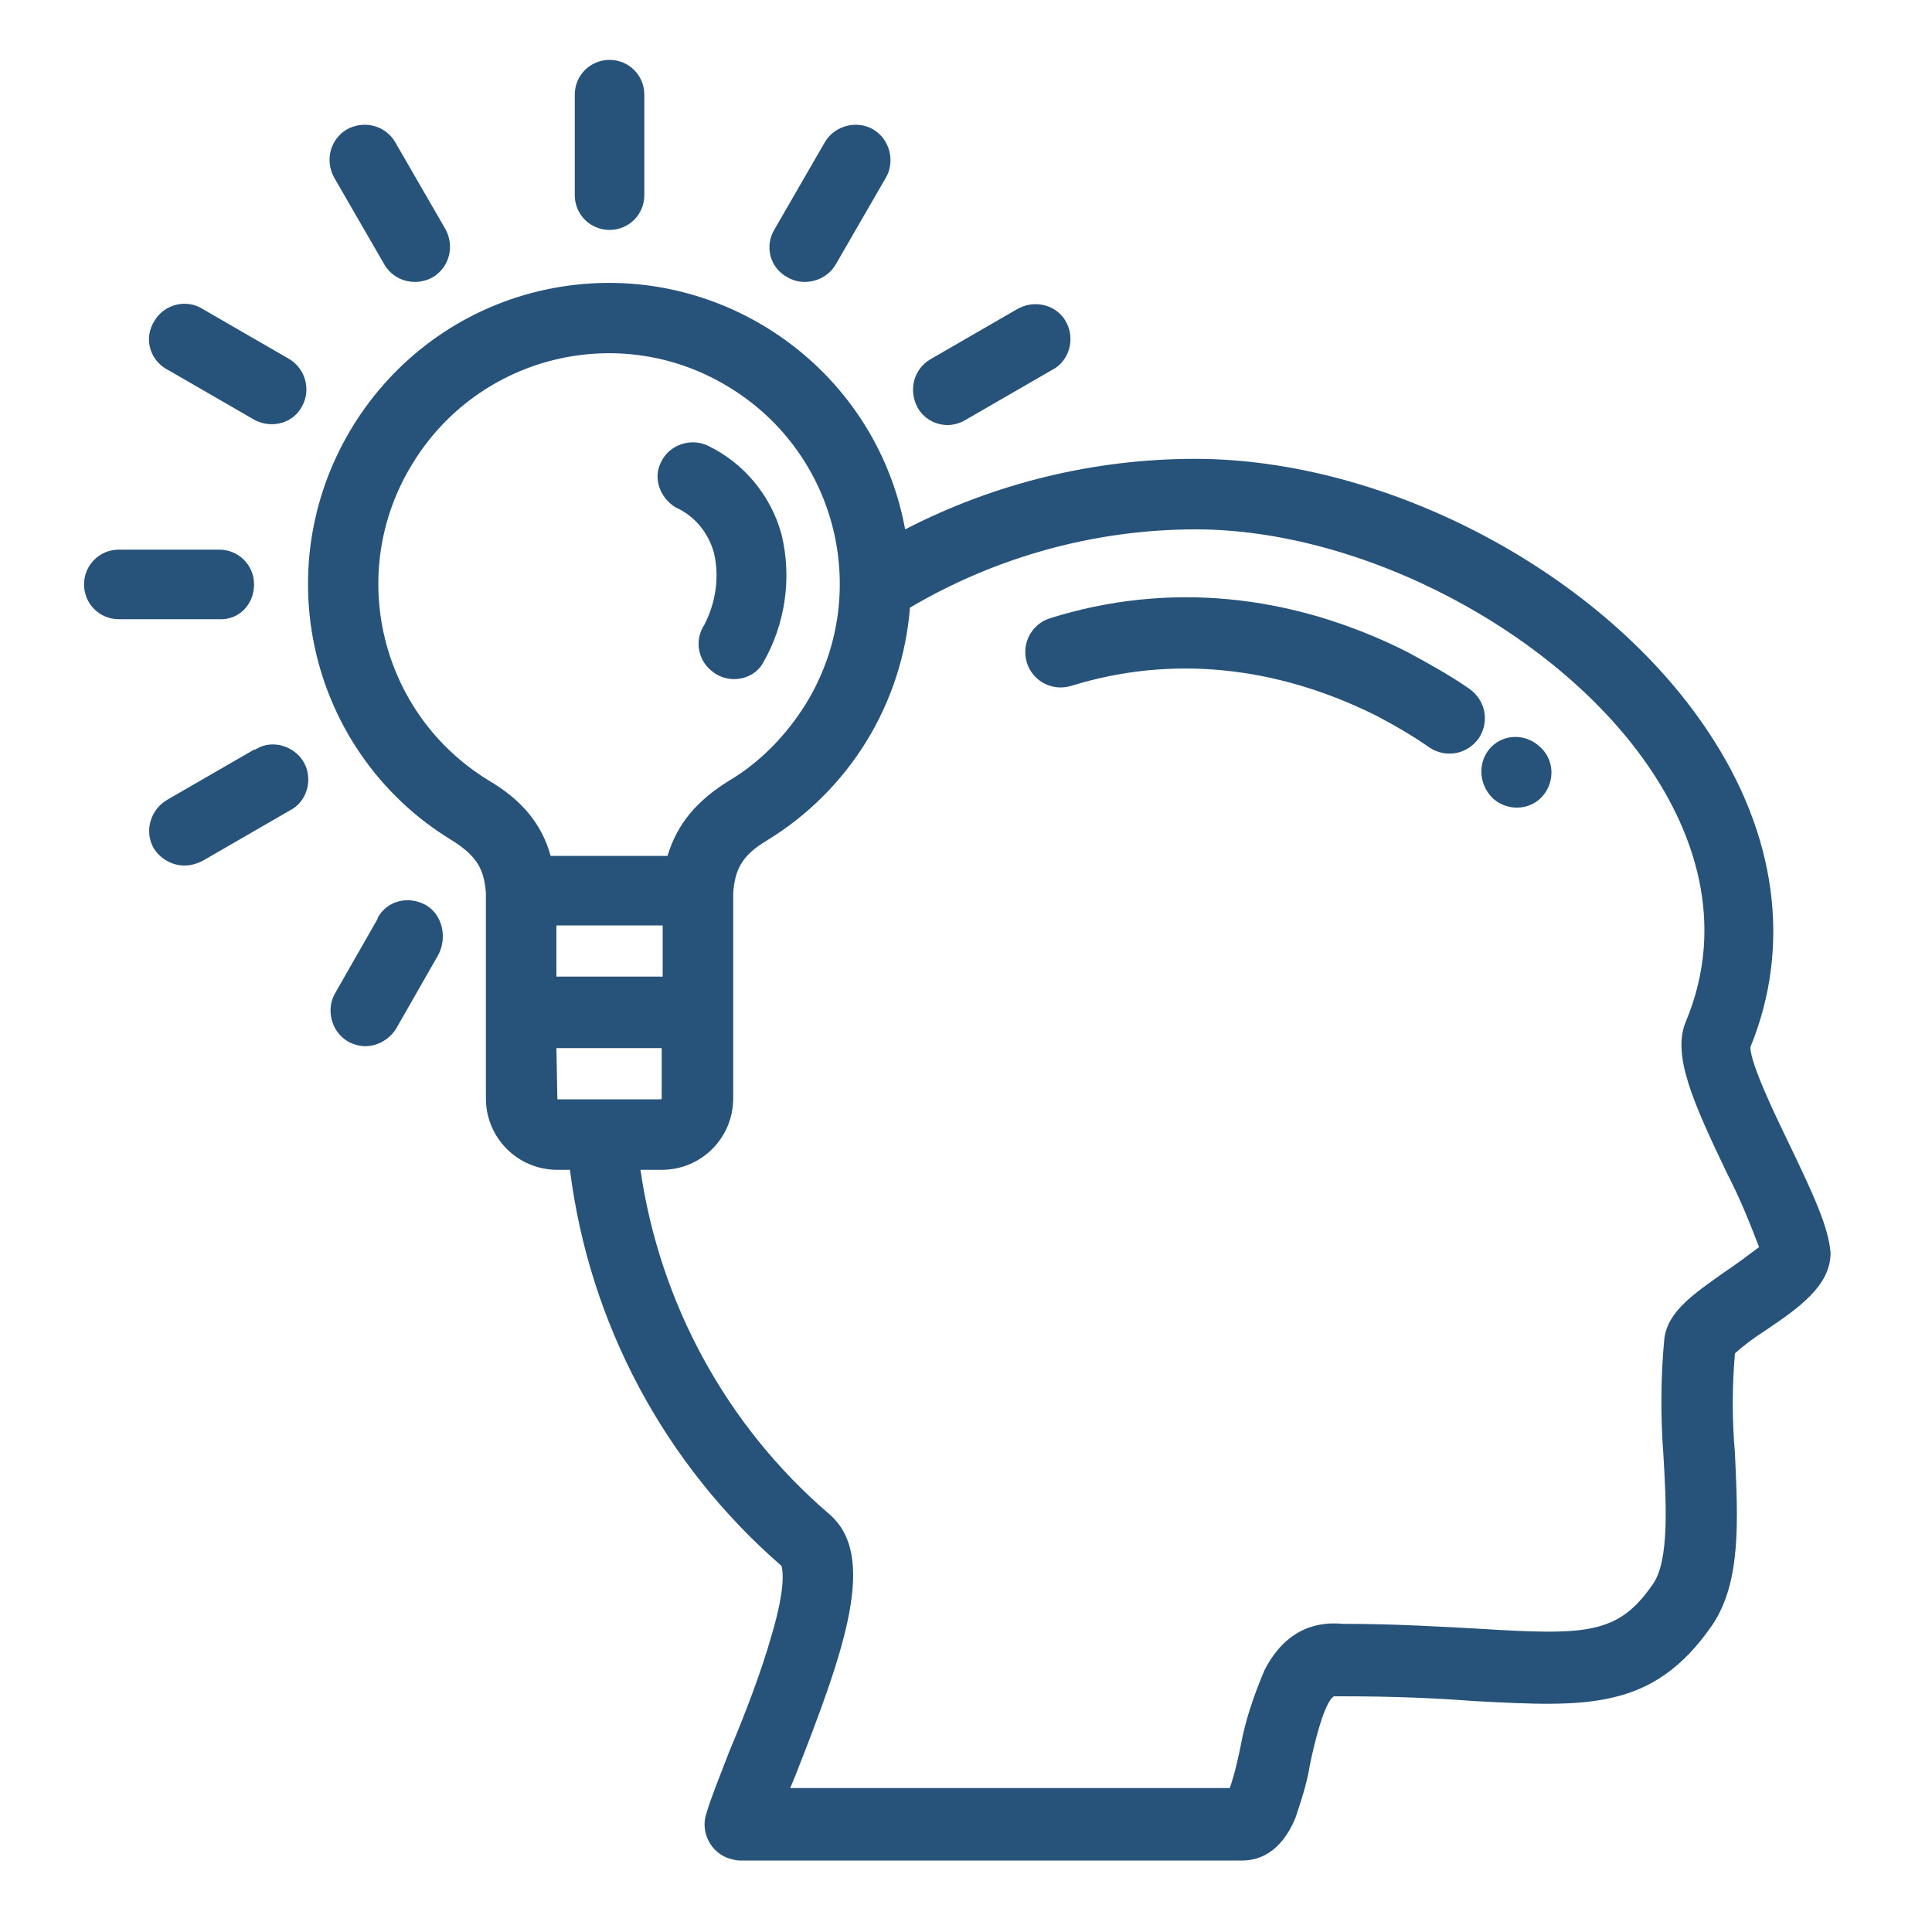
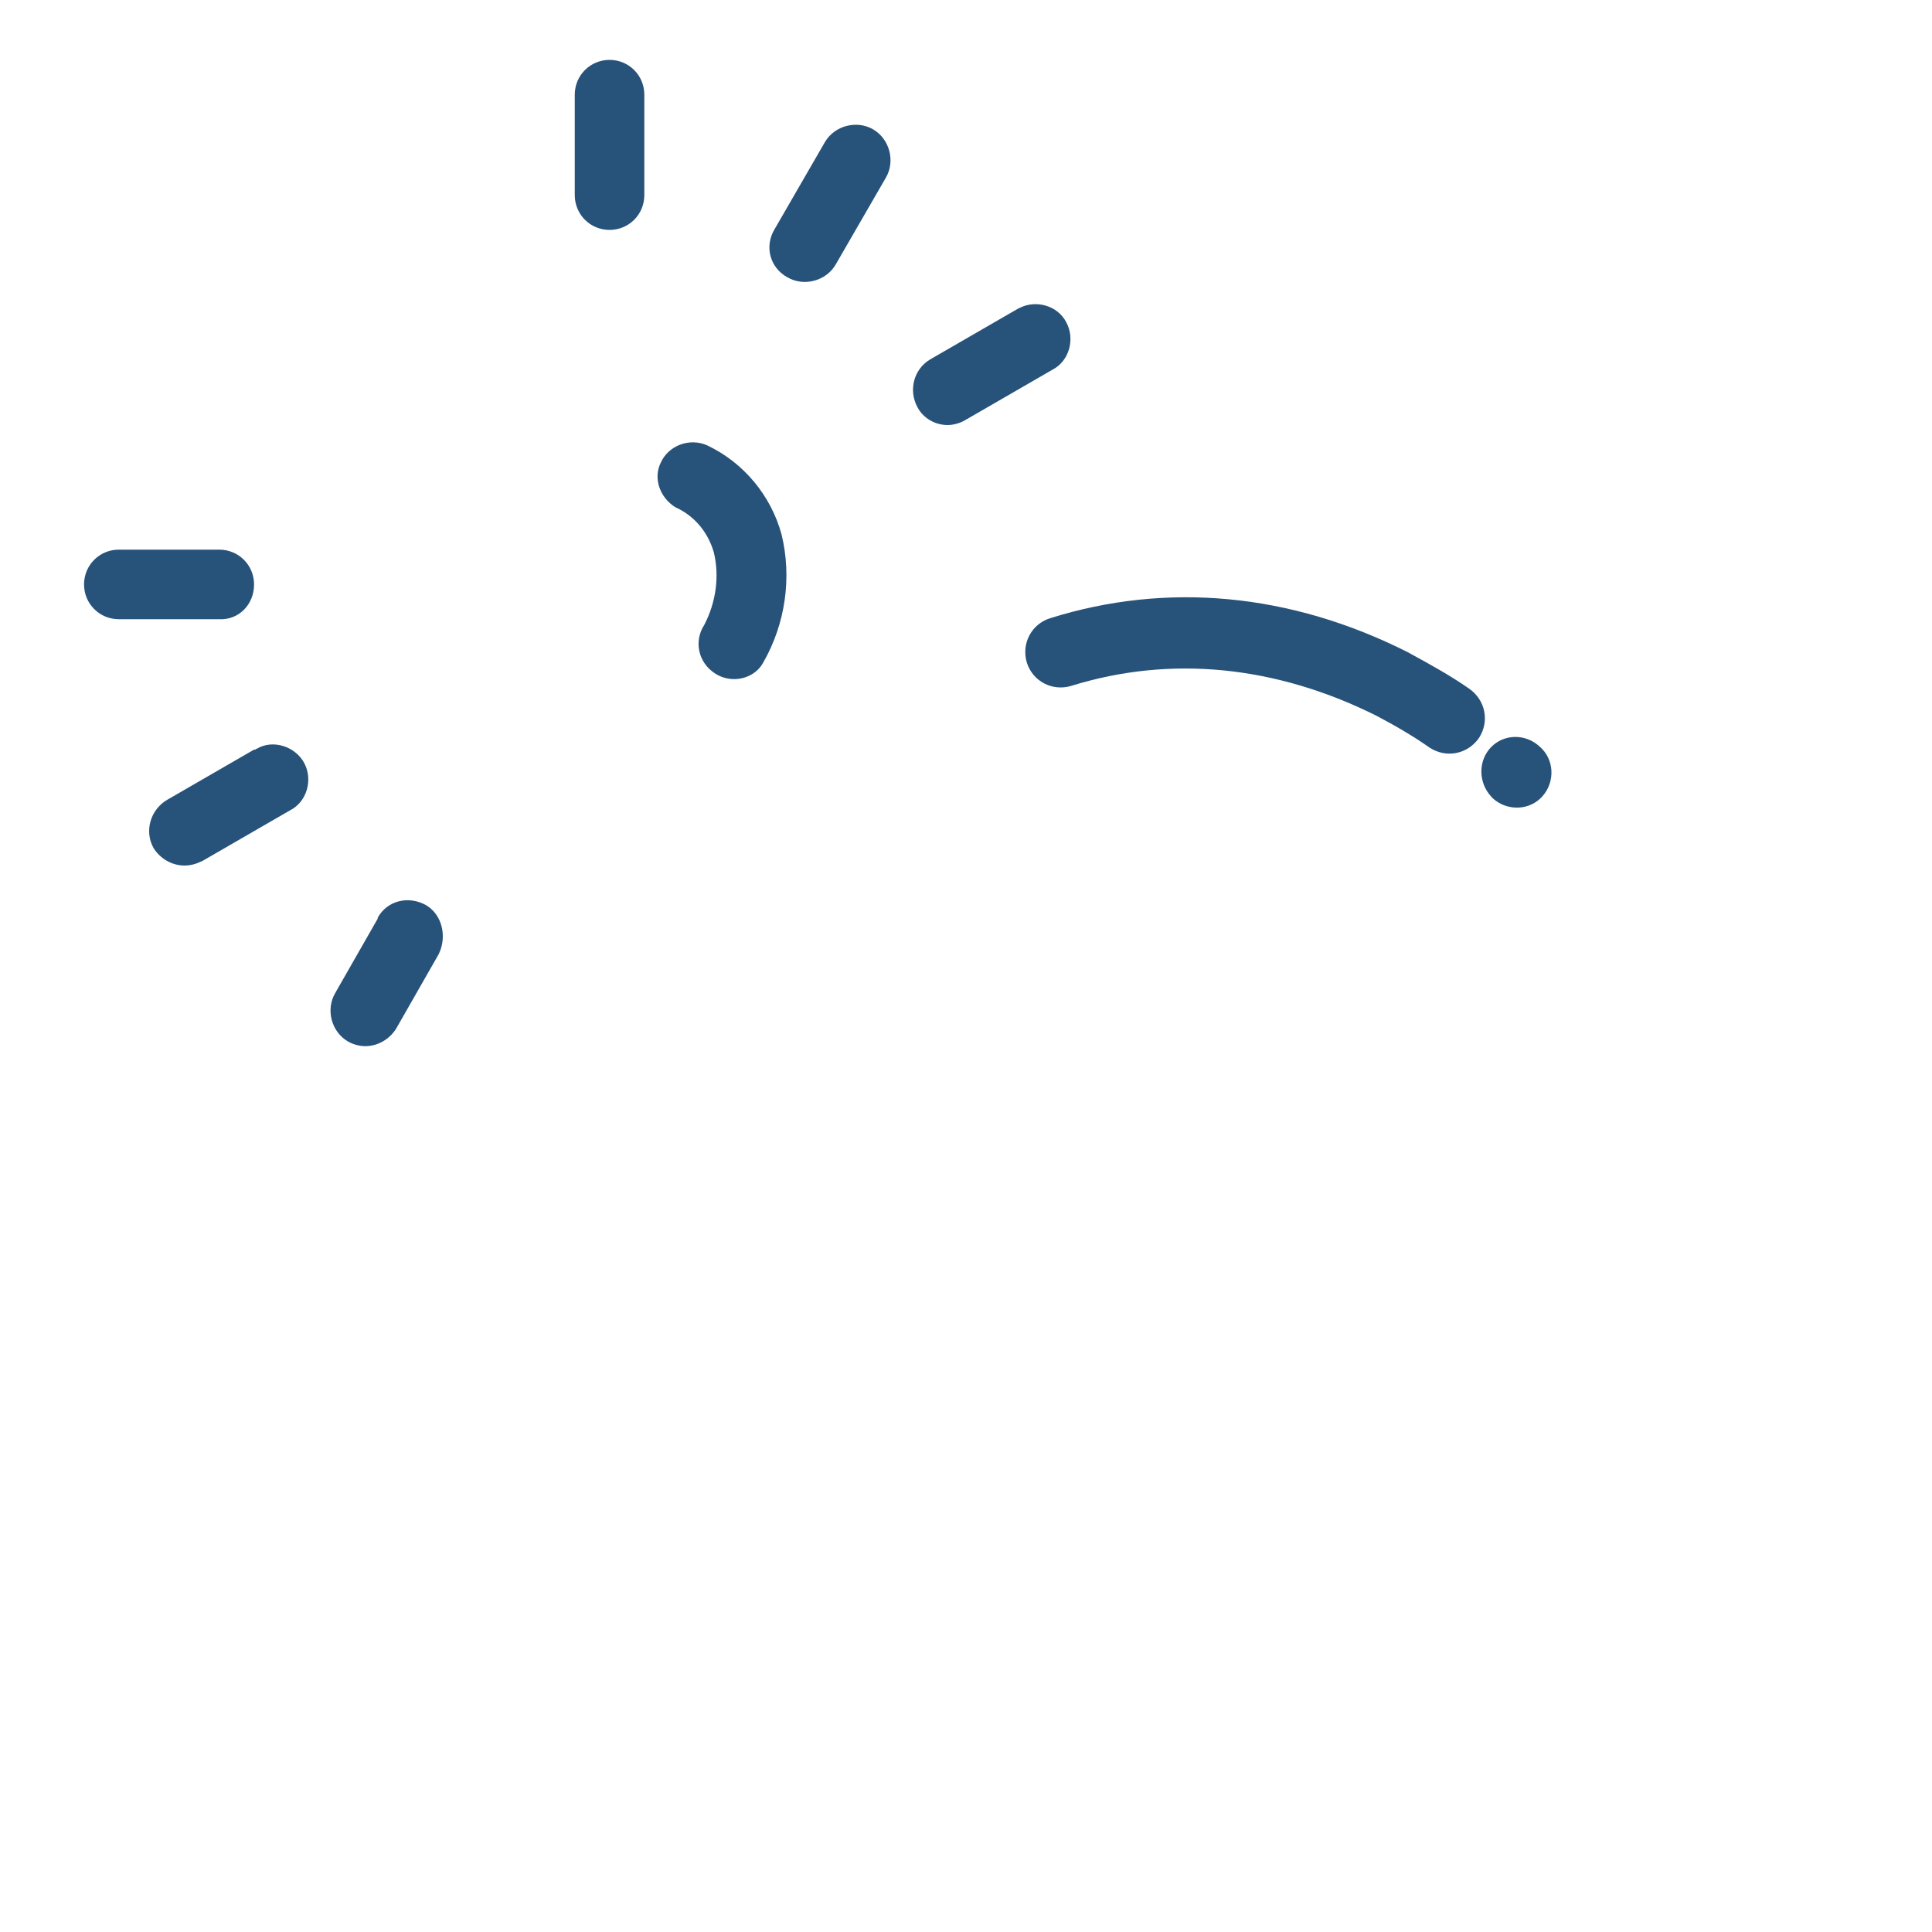
<svg xmlns="http://www.w3.org/2000/svg" version="1.1" id="Layer_1" x="0px" y="0px" viewBox="0 0 200 200" style="enable-background:new 0 0 200 200;" xml:space="preserve">
  <style type="text/css">
	.st0{fill:#27527A;}
</style>
  <title>sterilisation</title>
  <g>
    <path class="st0" d="M154.4,77.3c-1.4,1.4-1.4,3.7,0,5.2l0.2,0.2c1.5,1.3,3.8,1.2,5.1-0.3c1.3-1.5,1.2-3.8-0.3-5.1   C157.9,75.9,155.7,76,154.4,77.3z" />
    <path class="st0" d="M152.1,71.3C152.1,71.3,152.1,71.3,152.1,71.3c-2-1.4-4.2-2.6-6.4-3.8c-12.1-6.1-24.9-7.3-37-3.5   c-1.9,0.6-3,2.6-2.4,4.6c0.6,1.9,2.6,3,4.6,2.4c10.3-3.2,21.2-2.1,31.6,3.1c1.9,1,3.8,2.1,5.5,3.3c1.7,1.1,3.9,0.7,5.1-1   C154.2,74.7,153.8,72.5,152.1,71.3z" />
-     <path class="st0" d="M185.2,118.4c-1.5-3.1-4-8.3-4-10c4.3-10.5,2.7-22.1-4.4-32.7c-10.9-16.4-33.2-28.2-53.1-28.2   c-10.4,0-20.7,2.5-30,7.3c-3.1-16.9-19.4-28.1-36.3-25s-28.1,19.4-25,36.3c1.6,8.7,6.8,16.3,14.4,20.9c2.7,1.7,3.3,3.1,3.5,5.4   v21.3c0,4.1,3.3,7.4,7.4,7.4H59c2,15.9,9.8,30.5,21.9,41c0.1,0.4,0.5,2-1,7.1c-1.1,3.9-2.8,8.3-4.4,12.1c-1,2.6-1.9,4.8-2.4,6.5   c-0.6,1.9,0.5,4,2.4,4.6c0.4,0.1,0.7,0.2,1.1,0.2h52c1.7,0,4-0.8,5.5-4.4c0.6-1.8,1.2-3.6,1.5-5.5c0.4-2,1.5-6.6,2.5-7.1   c0.1,0,0.1,0,0.2,0c0.2,0,0.4,0,0.6,0c5.4,0,9.9,0.2,13.8,0.5c11.5,0.6,18.4,1,24.5-7.8c3.1-4.5,2.7-11,2.4-17.9   c-0.3-3.4-0.3-6.8,0-10.3c1-0.9,2.1-1.7,3.2-2.4c3.4-2.3,6.7-4.6,6.7-8C189.3,127.1,187.8,123.8,185.2,118.4z M50.6,80.8   c-11.3-6.9-14.8-21.6-7.9-32.8c6.9-11.3,21.6-14.8,32.8-7.9c11.3,6.9,14.8,21.6,7.9,32.8c-2,3.2-4.7,6-7.9,7.9   c-3.4,2.1-5.4,4.5-6.4,7.8H57C56.1,85.3,54,82.8,50.6,80.8z M68.6,95.8v5.3H57.6v-5.3H68.6z M57.7,113.8   C57.7,113.8,57.6,113.7,57.7,113.8l-0.1-5.3h10.9v5.2c0,0,0,0.1-0.1,0.1H57.7z M178.5,131.7c-3.1,2.2-5.8,4-6.2,6.8   c-0.4,4.1-0.4,8.2-0.1,12.2c0.3,5.1,0.6,10.9-1.1,13.3c-3.6,5.2-6.8,5.3-18.1,4.6c-3.8-0.2-8.4-0.5-14-0.5   c-2.1-0.2-5.7,0.1-8.1,4.8c-1.1,2.6-2,5.2-2.5,8c-0.3,1.4-0.6,2.8-1.1,4.2H81.8l0.5-1.2c5.2-13.2,8.6-22.9,3.5-27.2   c-10.6-9.1-17.5-21.8-19.5-35.6h2.2c4.1,0,7.4-3.3,7.4-7.4V92.4c0.2-2.3,0.8-3.8,3.5-5.4c8.5-5.2,14-14.1,14.8-24.1   c9-5.3,19.2-8.1,29.6-8.1c17.3,0,37.6,10.7,47.1,24.9c4.1,6.1,8,15.6,3.6,26.1c-1.4,3.4,0.7,8.2,4.3,15.7c1.3,2.5,2.3,5,3.3,7.6   C180.9,130,179.7,130.9,178.5,131.7z" />
    <path class="st0" d="M69.9,52.5L69.9,52.5c2,0.9,3.4,2.6,4,4.7c0.6,2.5,0.2,5.2-1,7.5c-1.1,1.7-0.6,3.9,1.1,5c0,0,0,0,0,0   c0.6,0.4,1.3,0.6,2,0.6c1.2,0,2.4-0.6,3-1.7c2.3-4,3-8.8,1.9-13.3c-1.1-4-3.9-7.4-7.7-9.2c-1.8-0.8-4,0-4.8,1.8   C67.6,49.5,68.3,51.5,69.9,52.5z" />
    <path class="st0" d="M63.1,23.8c2,0,3.6-1.6,3.6-3.6V9.8c0-2-1.6-3.6-3.6-3.6c-2,0-3.6,1.6-3.6,3.6c0,0,0,0,0,0v10.4   C59.5,22.2,61.1,23.8,63.1,23.8z" />
    <path class="st0" d="M26.3,60.5c0-2-1.6-3.6-3.6-3.6H12.3c-2,0-3.6,1.6-3.6,3.6s1.6,3.6,3.6,3.6c0,0,0,0,0,0h10.4   C24.7,64.2,26.3,62.6,26.3,60.5z" />
-     <path class="st0" d="M39.8,27.4c1,1.7,3.2,2.3,5,1.3c1.7-1,2.3-3.2,1.3-5l-5.2-9c-1-1.7-3.2-2.3-5-1.3c-1.7,1-2.3,3.2-1.3,5   L39.8,27.4z" />
-     <path class="st0" d="M17.2,38.2c0.1,0,0.1,0.1,0.2,0.1l0,0l9,5.2c1.8,0.9,4,0.3,4.9-1.5c0.9-1.7,0.3-3.8-1.3-4.8L21,32   c-1.7-1.1-4-0.5-5,1.2C14.9,34.9,15.4,37.1,17.2,38.2z" />
    <path class="st0" d="M98.1,44c0.6,0,1.3-0.2,1.8-0.5l9-5.2c1.8-0.9,2.4-3.2,1.5-4.9c-0.9-1.8-3.2-2.4-4.9-1.5   c-0.1,0-0.1,0.1-0.2,0.1l-9,5.2c-1.7,1-2.3,3.2-1.3,5C95.6,43.3,96.8,44,98.1,44z" />
    <path class="st0" d="M26.6,77.5c-0.1,0-0.1,0.1-0.2,0.1h-0.1l-9,5.2c-1.7,1-2.4,3.2-1.4,5c0.7,1.1,1.9,1.8,3.2,1.8   c0.7,0,1.3-0.2,1.9-0.5l9-5.2c1.8-0.9,2.4-3.2,1.5-4.9S28.3,76.5,26.6,77.5z" />
    <path class="st0" d="M44.1,93.7C44,93.7,44,93.7,44.1,93.7c-1.8-1-4-0.5-5,1.3c0,0,0,0,0,0.1l-4.4,7.7c-1,1.7-0.4,4,1.3,5   c0,0,0,0,0,0c0.5,0.3,1.2,0.5,1.8,0.5c1.3,0,2.5-0.7,3.2-1.8l4.4-7.7C46.3,97,45.8,94.7,44.1,93.7z" />
    <path class="st0" d="M81.5,28.7C81.5,28.7,81.5,28.7,81.5,28.7c1.7,1,4,0.4,5-1.3c0,0,0,0,0,0l5.2-9c1-1.7,0.4-4-1.3-5   c-1.7-1-4-0.4-5,1.3l-5.2,9C79.1,25.5,79.7,27.7,81.5,28.7z" />
  </g>
</svg>